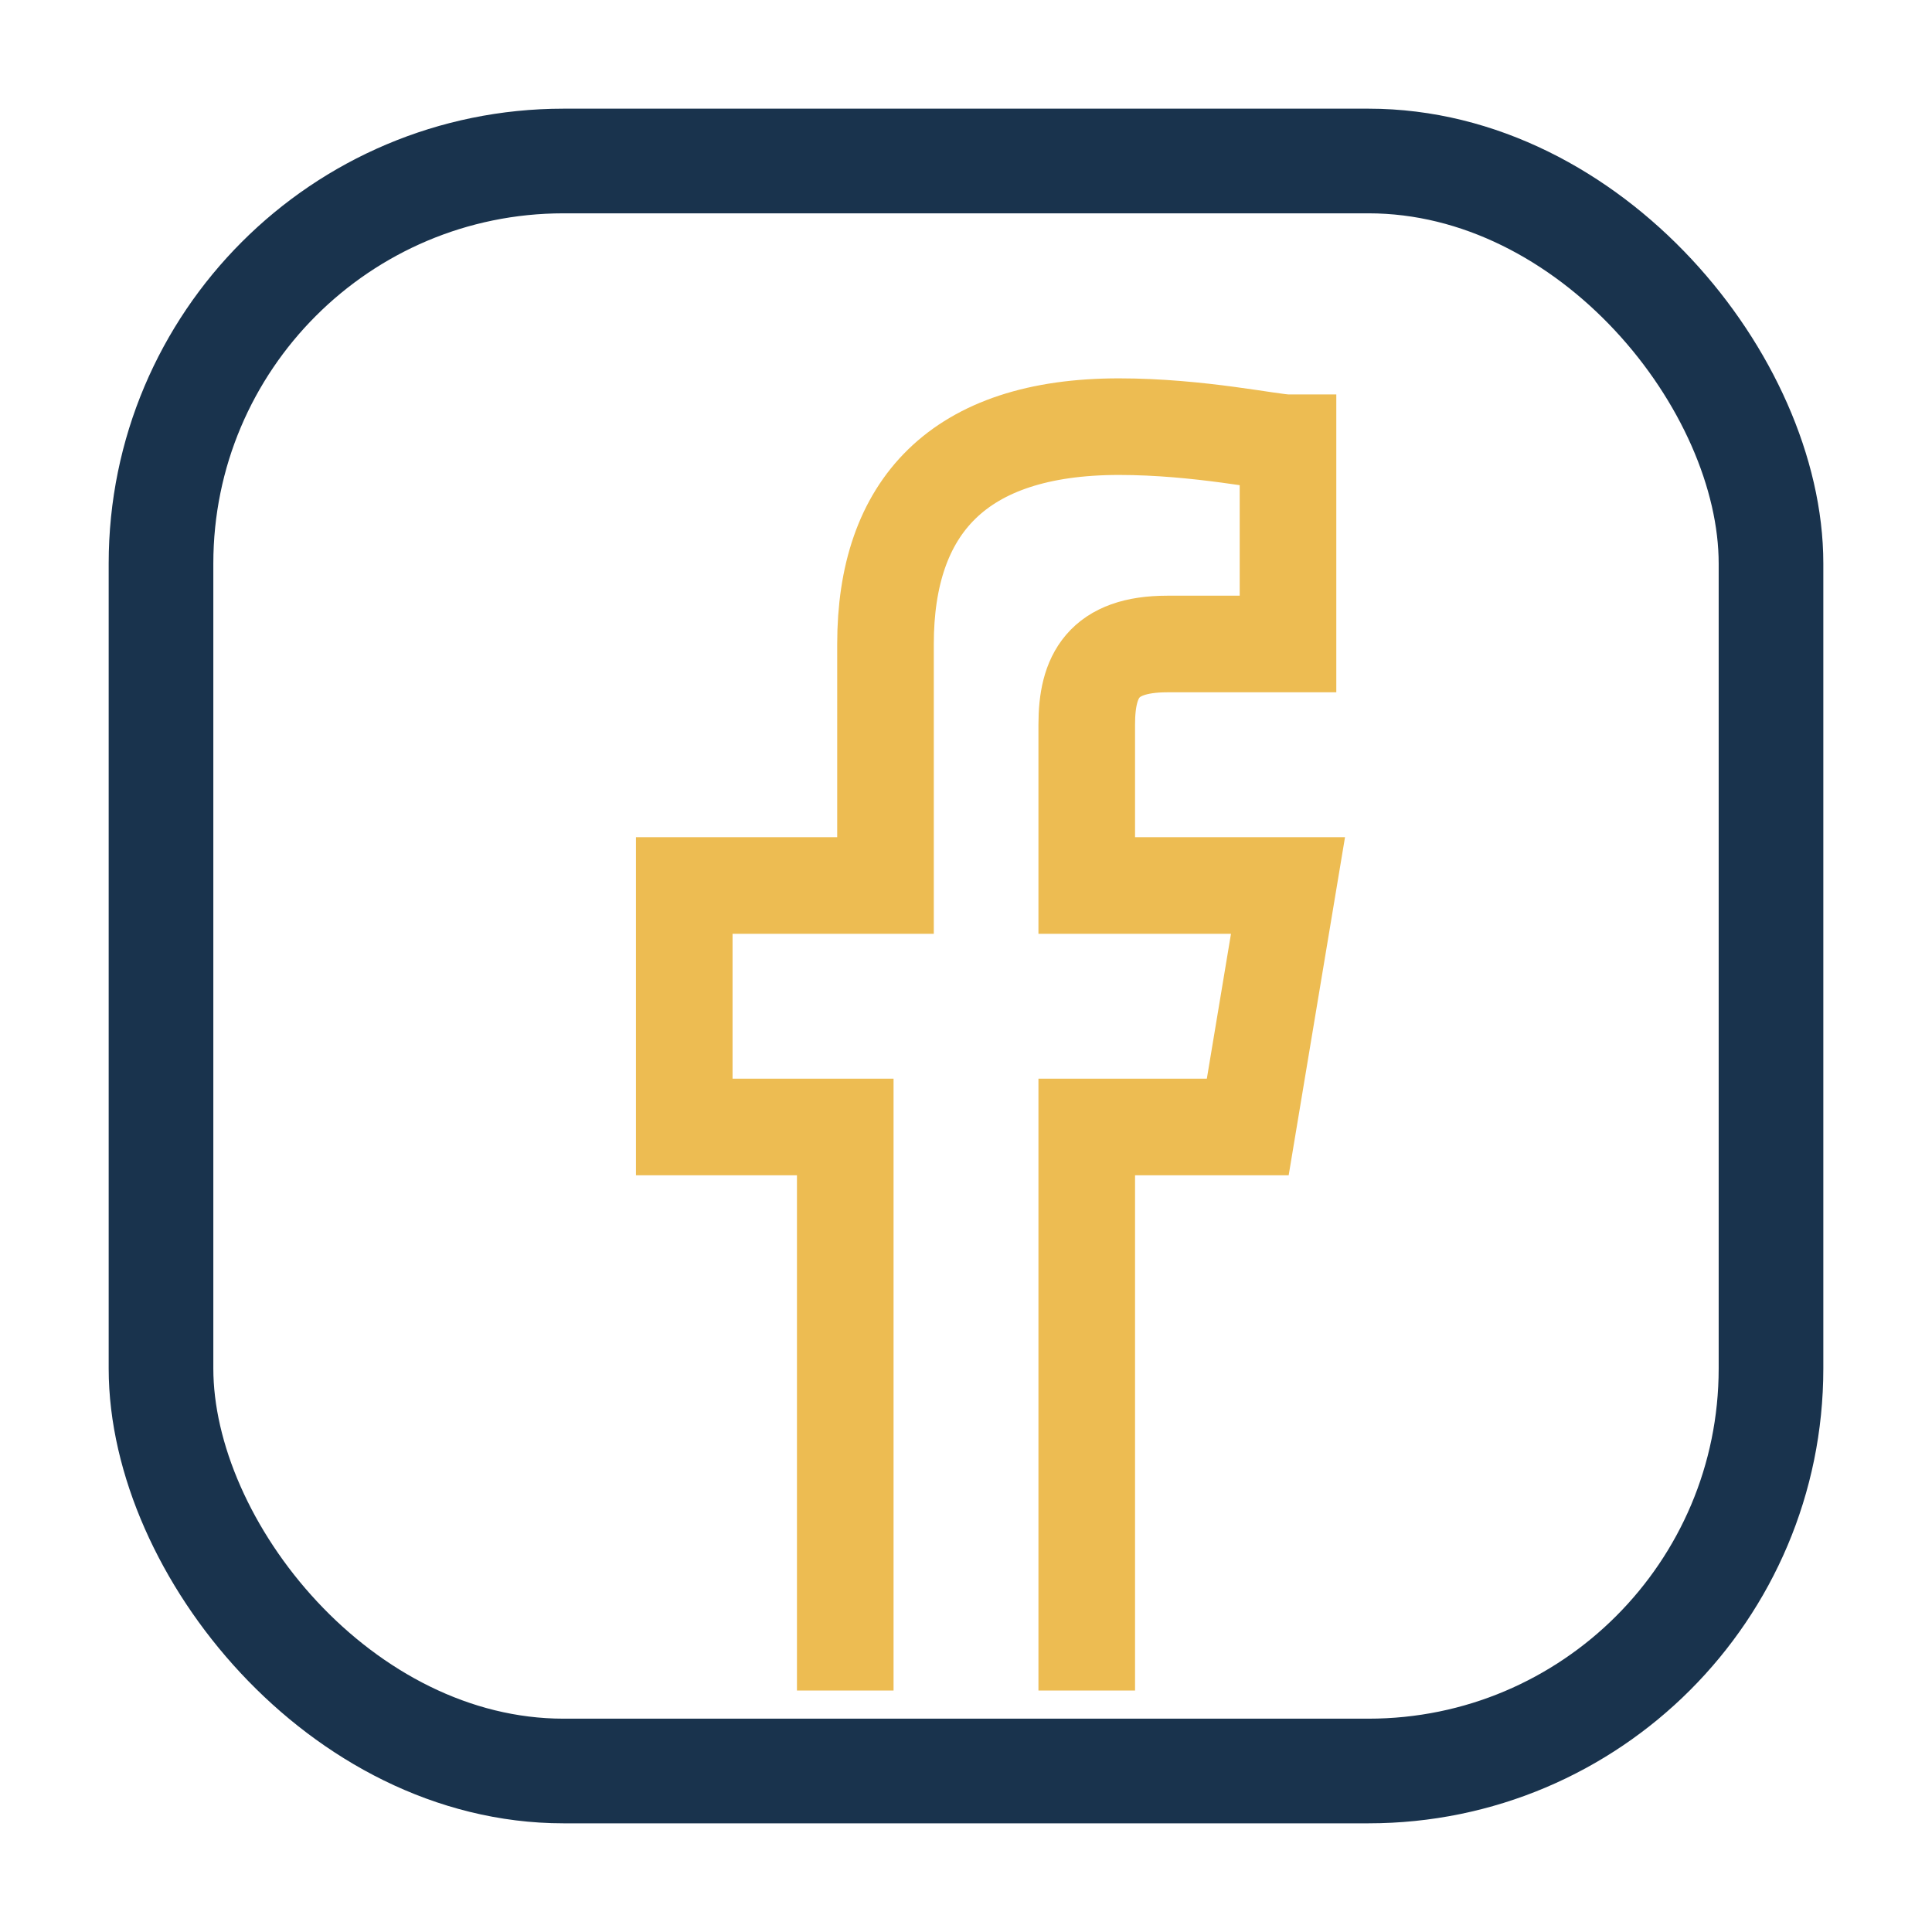
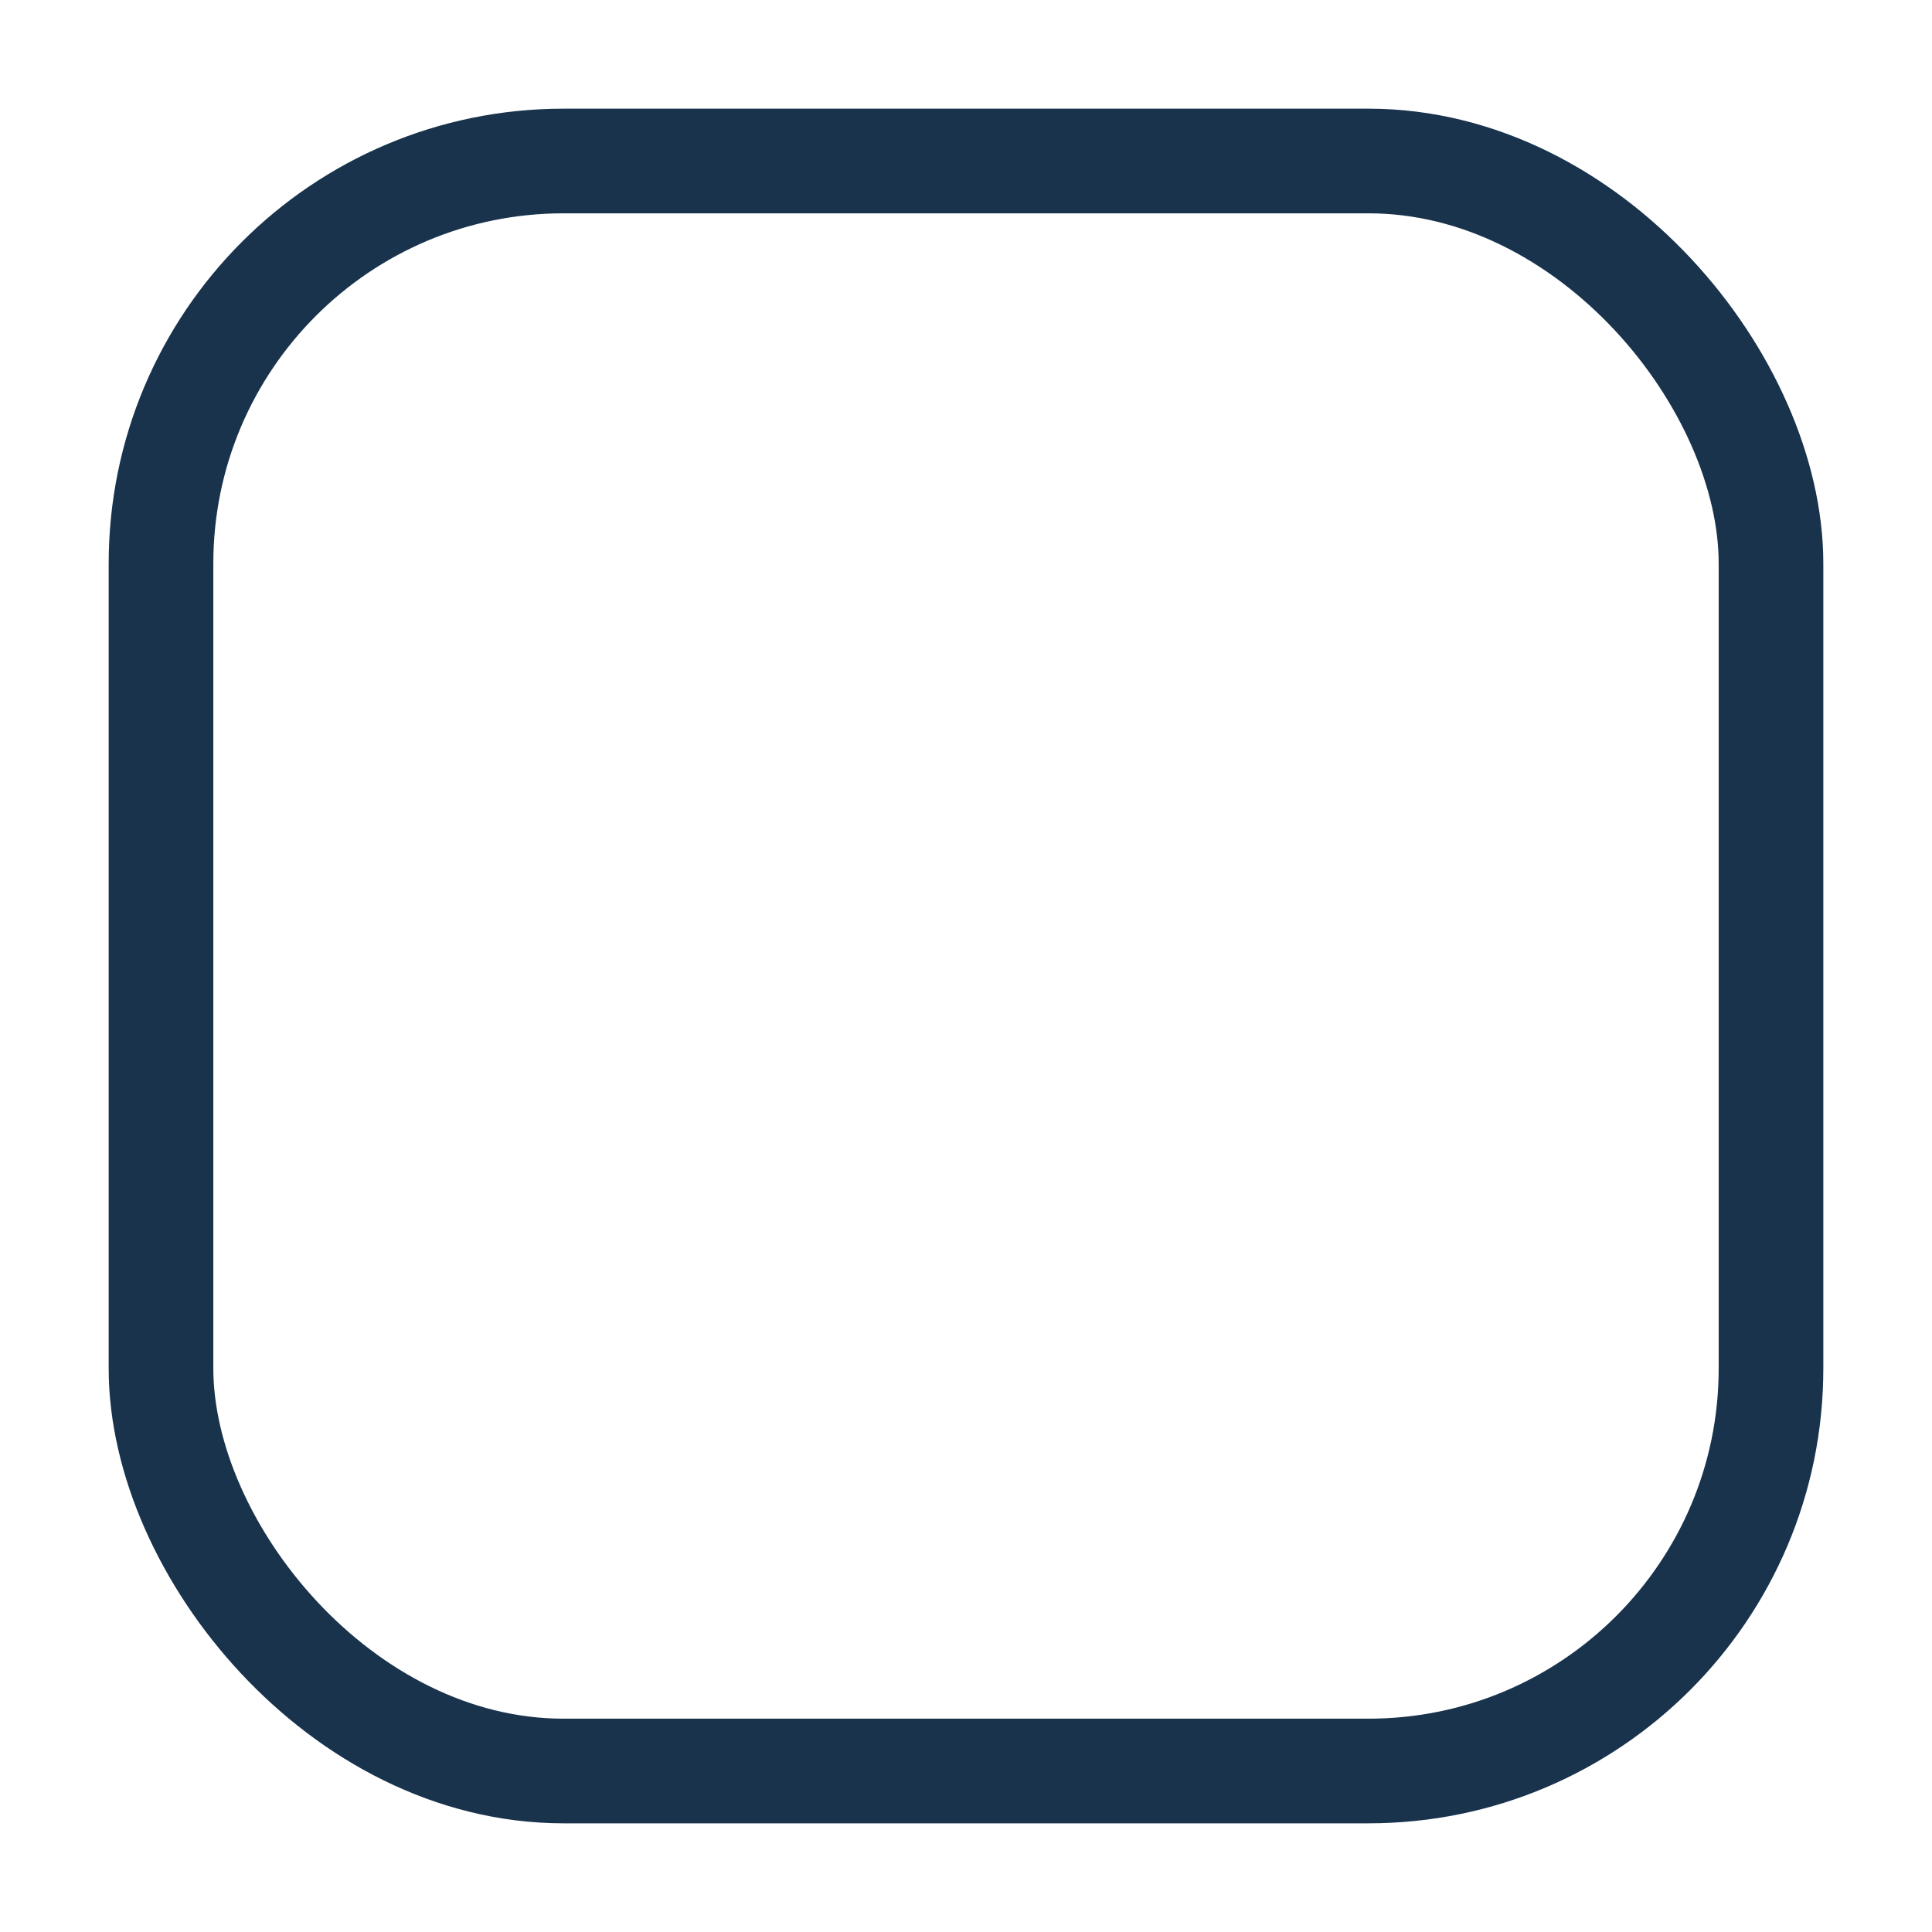
<svg xmlns="http://www.w3.org/2000/svg" width="24" height="24" viewBox="0 0 24 24">
  <rect x="2" y="2" width="20" height="20" rx="5" fill="none" stroke="#19334d" stroke-width="1.3" />
-   <path d="M13.5 21v-7h2l.5-3h-2.5V9c0-.6.2-1 1-1H16V5.5c-.2 0-1.1-.2-2.1-.2-2 0-2.9 1-2.9 2.7V11H8.5v3h2v7" stroke="#edbc52" stroke-width="1.2" fill="none" />
</svg>